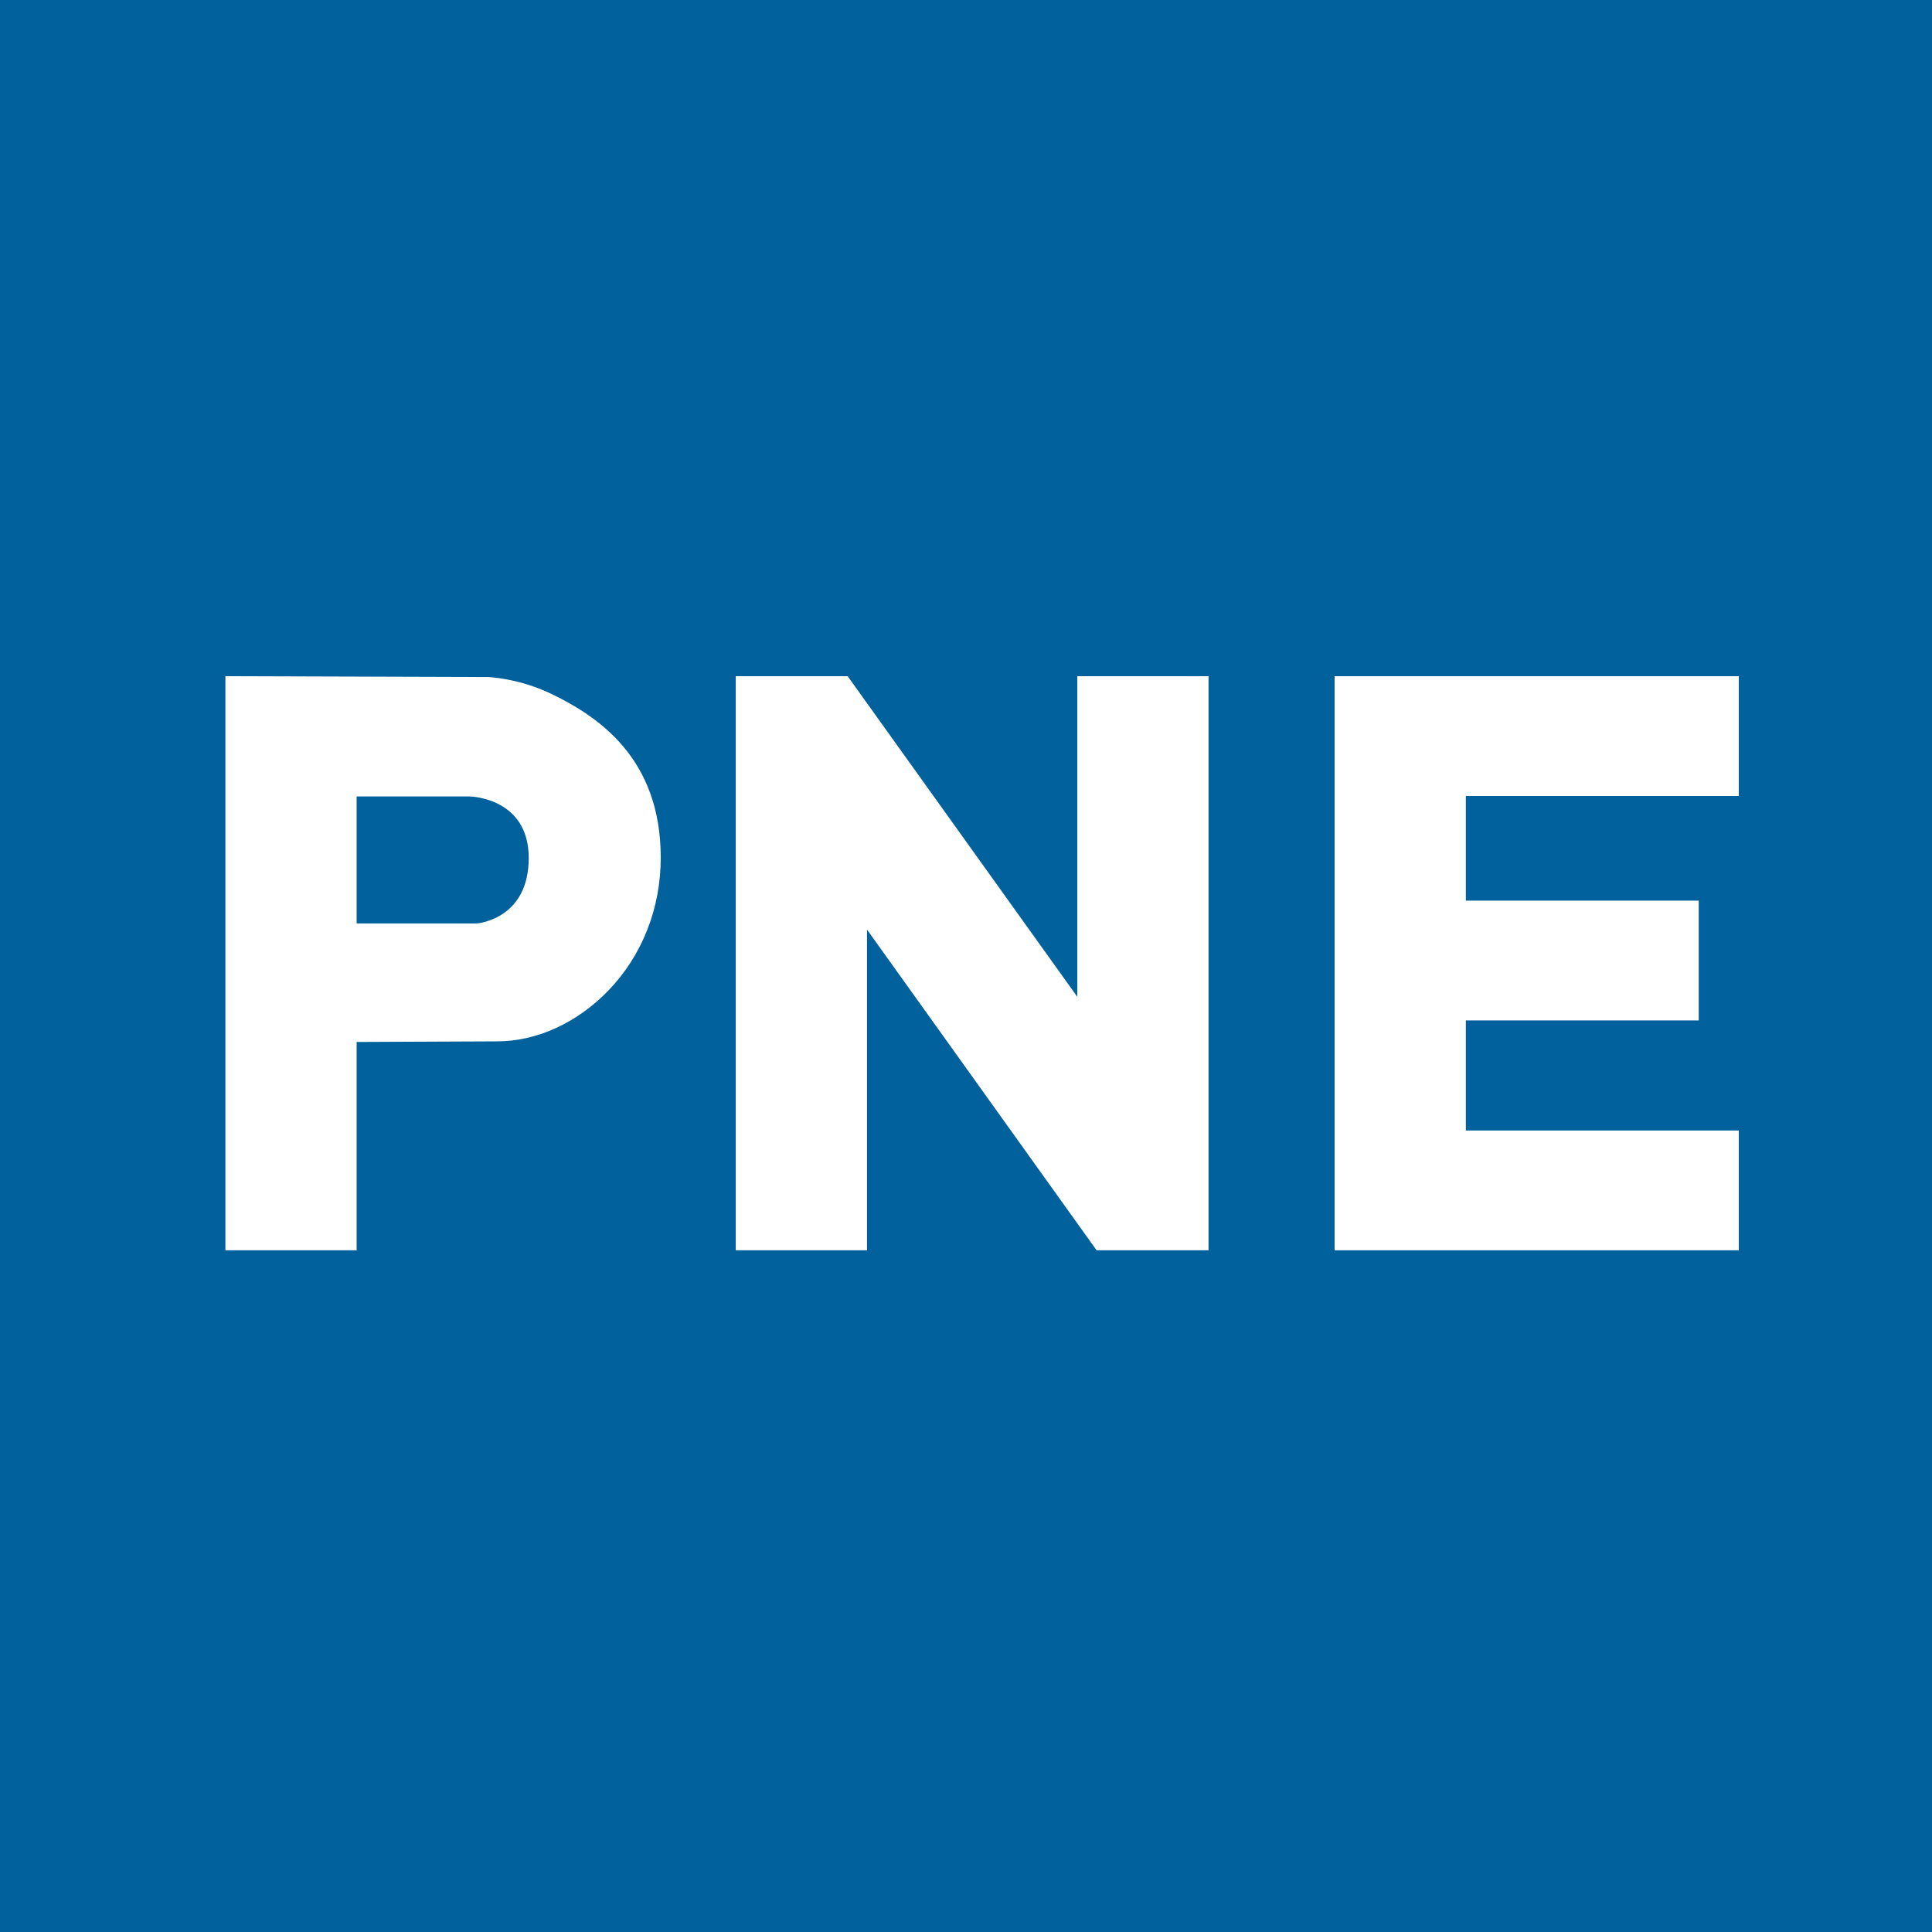
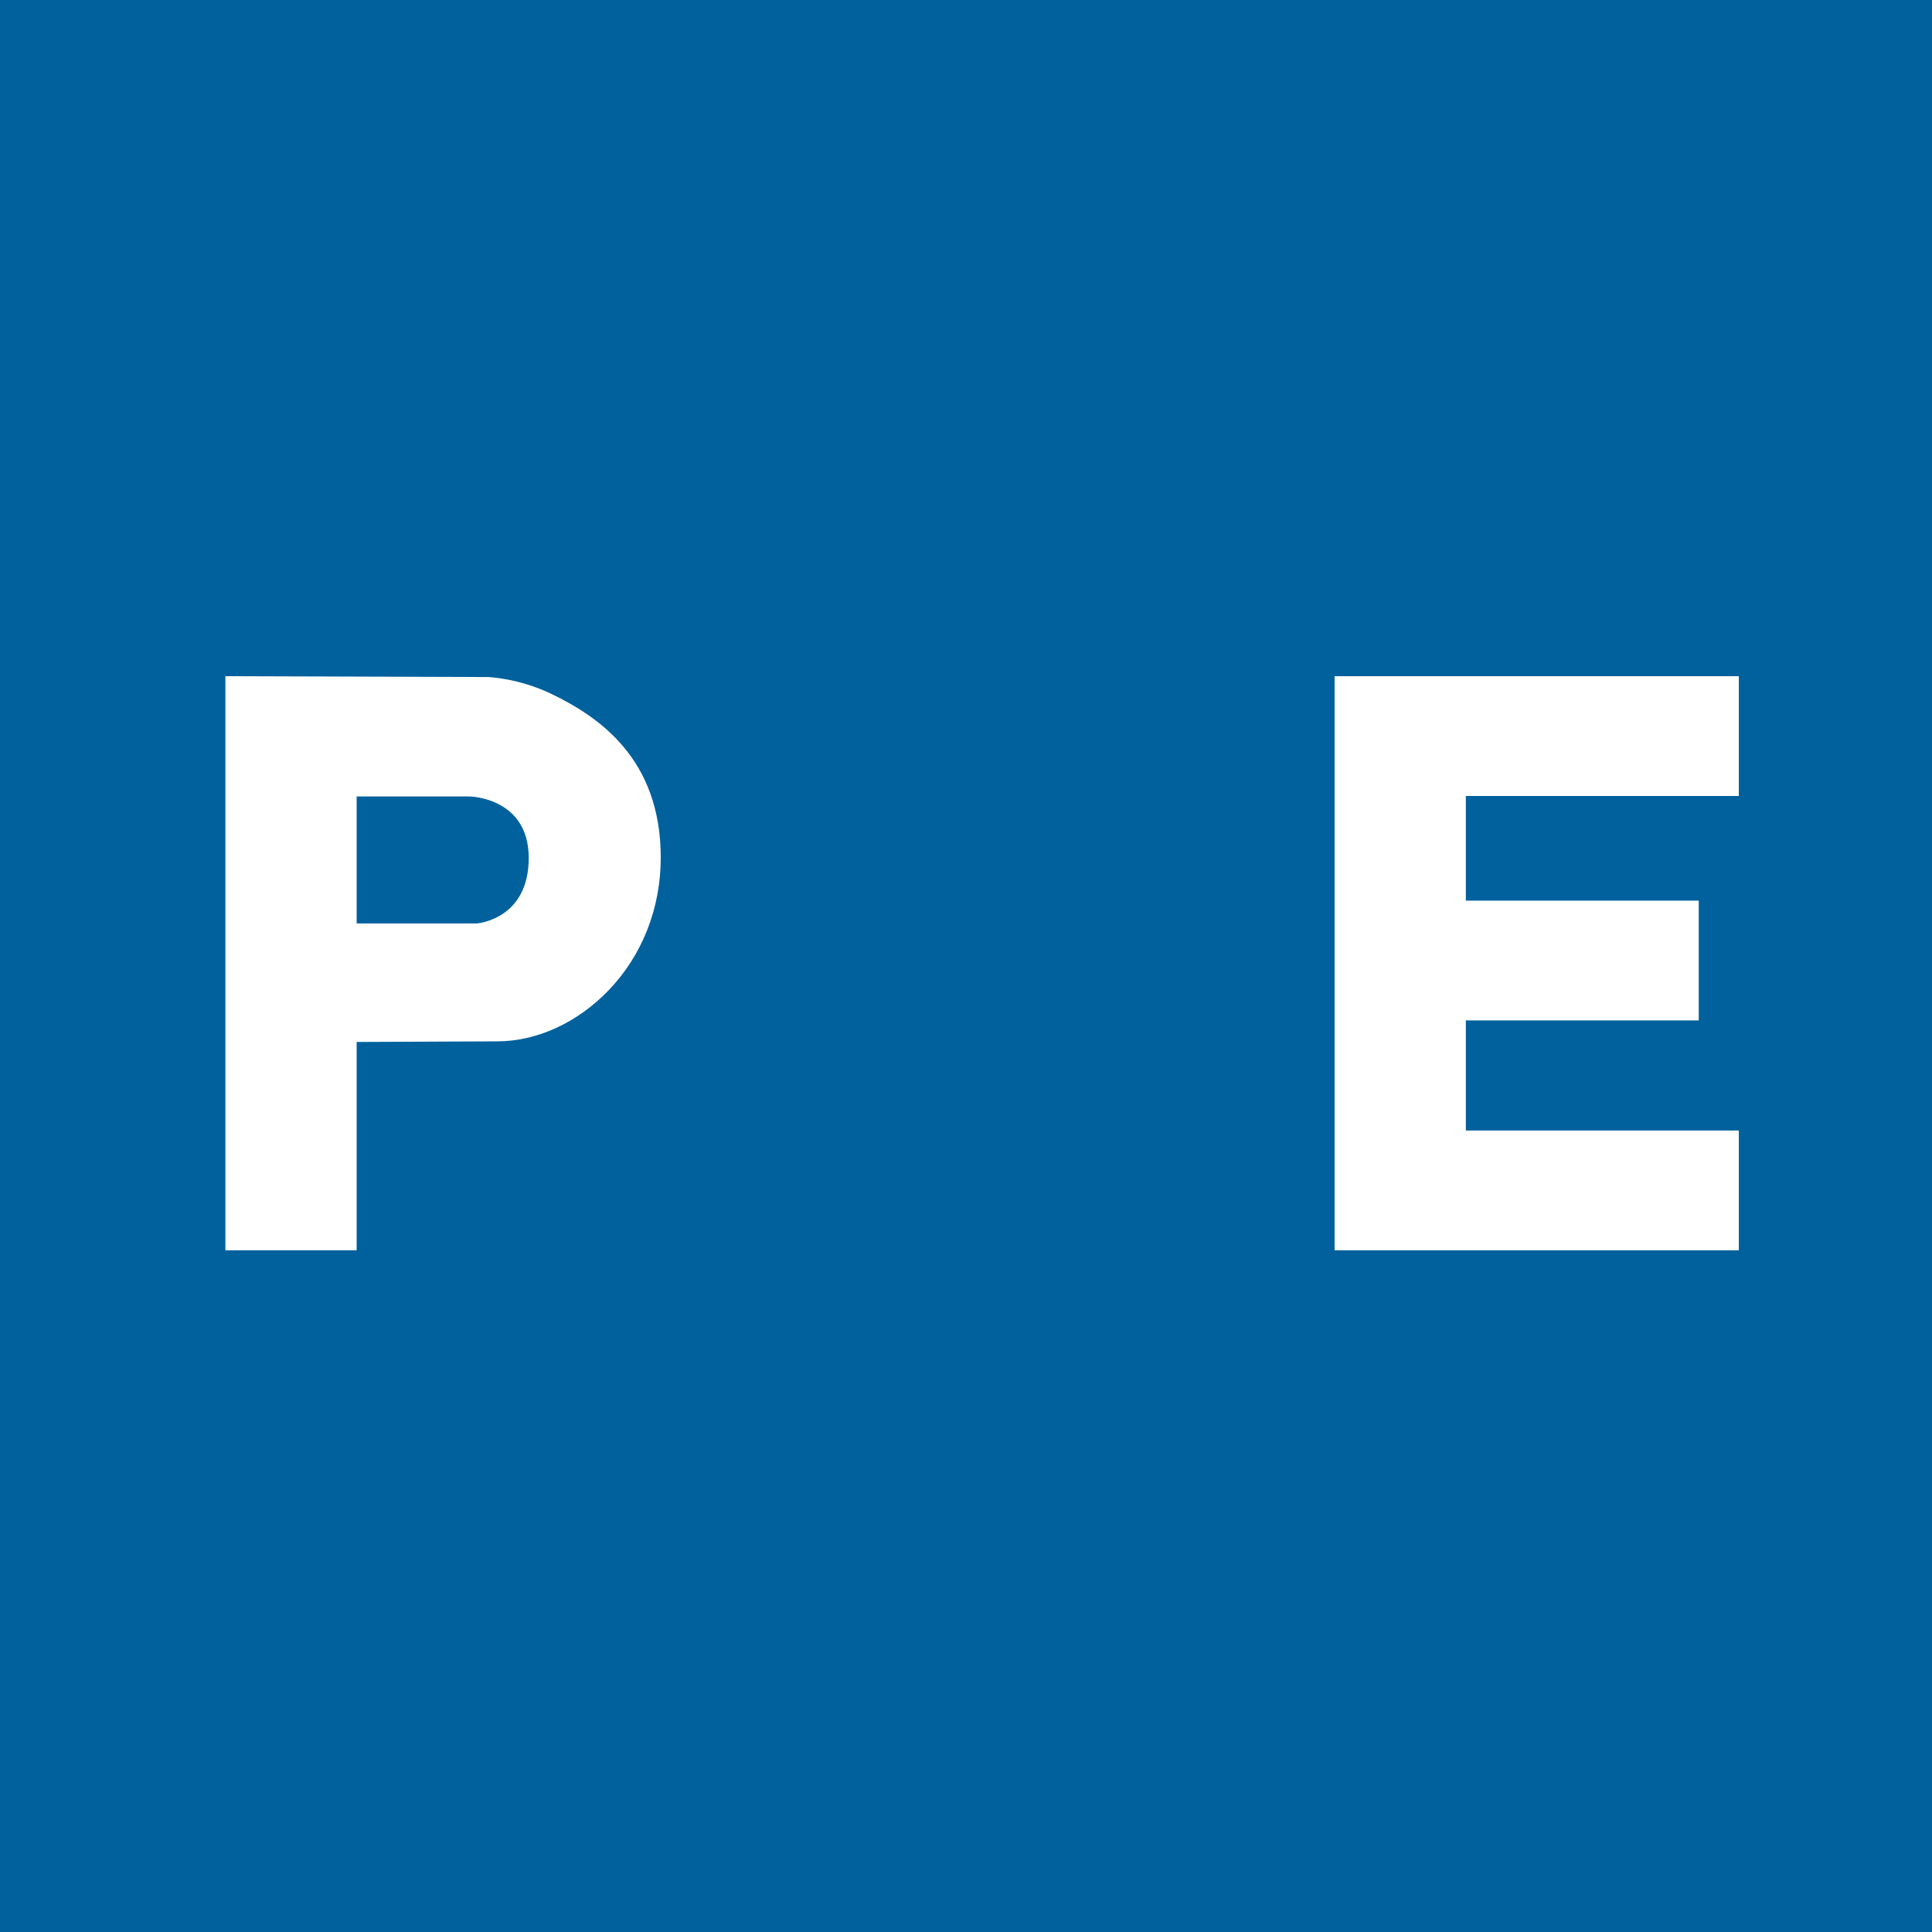
<svg xmlns="http://www.w3.org/2000/svg" width="60" height="60" viewBox="0 0 60 60" fill="none">
  <rect width="60" height="60" fill="#00619D" />
  <g clip-path="url(#clip0_168_683)">
    <path d="M41.447 21V38.829H54V35.109H45.523V31.69H52.756V27.97H45.523V24.72H54V21H41.447Z" fill="white" />
-     <path d="M22.849 21V38.829H26.926V28.87L34.056 38.829H37.532V21H33.456V30.956L26.325 21H22.849Z" fill="white" />
-     <path d="M7 21V38.829H11.076V32.359L15.441 32.34C16.669 32.34 17.928 31.764 18.895 30.761C19.943 29.673 20.52 28.208 20.52 26.635C20.52 23.554 18.59 22.261 17.139 21.557C16.097 21.053 15.153 21.026 15.144 21.026L7 21ZM11.076 24.735H14.586C14.659 24.736 16.415 24.799 16.42 26.637C16.425 28.497 14.914 28.669 14.814 28.678H11.076V24.735Z" fill="white" />
+     <path d="M7 21V38.829H11.076V32.359L15.441 32.34C16.669 32.34 17.928 31.764 18.895 30.761C19.943 29.673 20.52 28.208 20.52 26.635C20.52 23.554 18.59 22.261 17.139 21.557C16.097 21.053 15.153 21.026 15.144 21.026ZM11.076 24.735H14.586C14.659 24.736 16.415 24.799 16.42 26.637C16.425 28.497 14.914 28.669 14.814 28.678H11.076V24.735Z" fill="white" />
  </g>
  <defs>
    <clipPath id="clip0_168_683">
      <rect width="47" height="18" fill="white" transform="translate(7 21)" />
    </clipPath>
  </defs>
</svg>